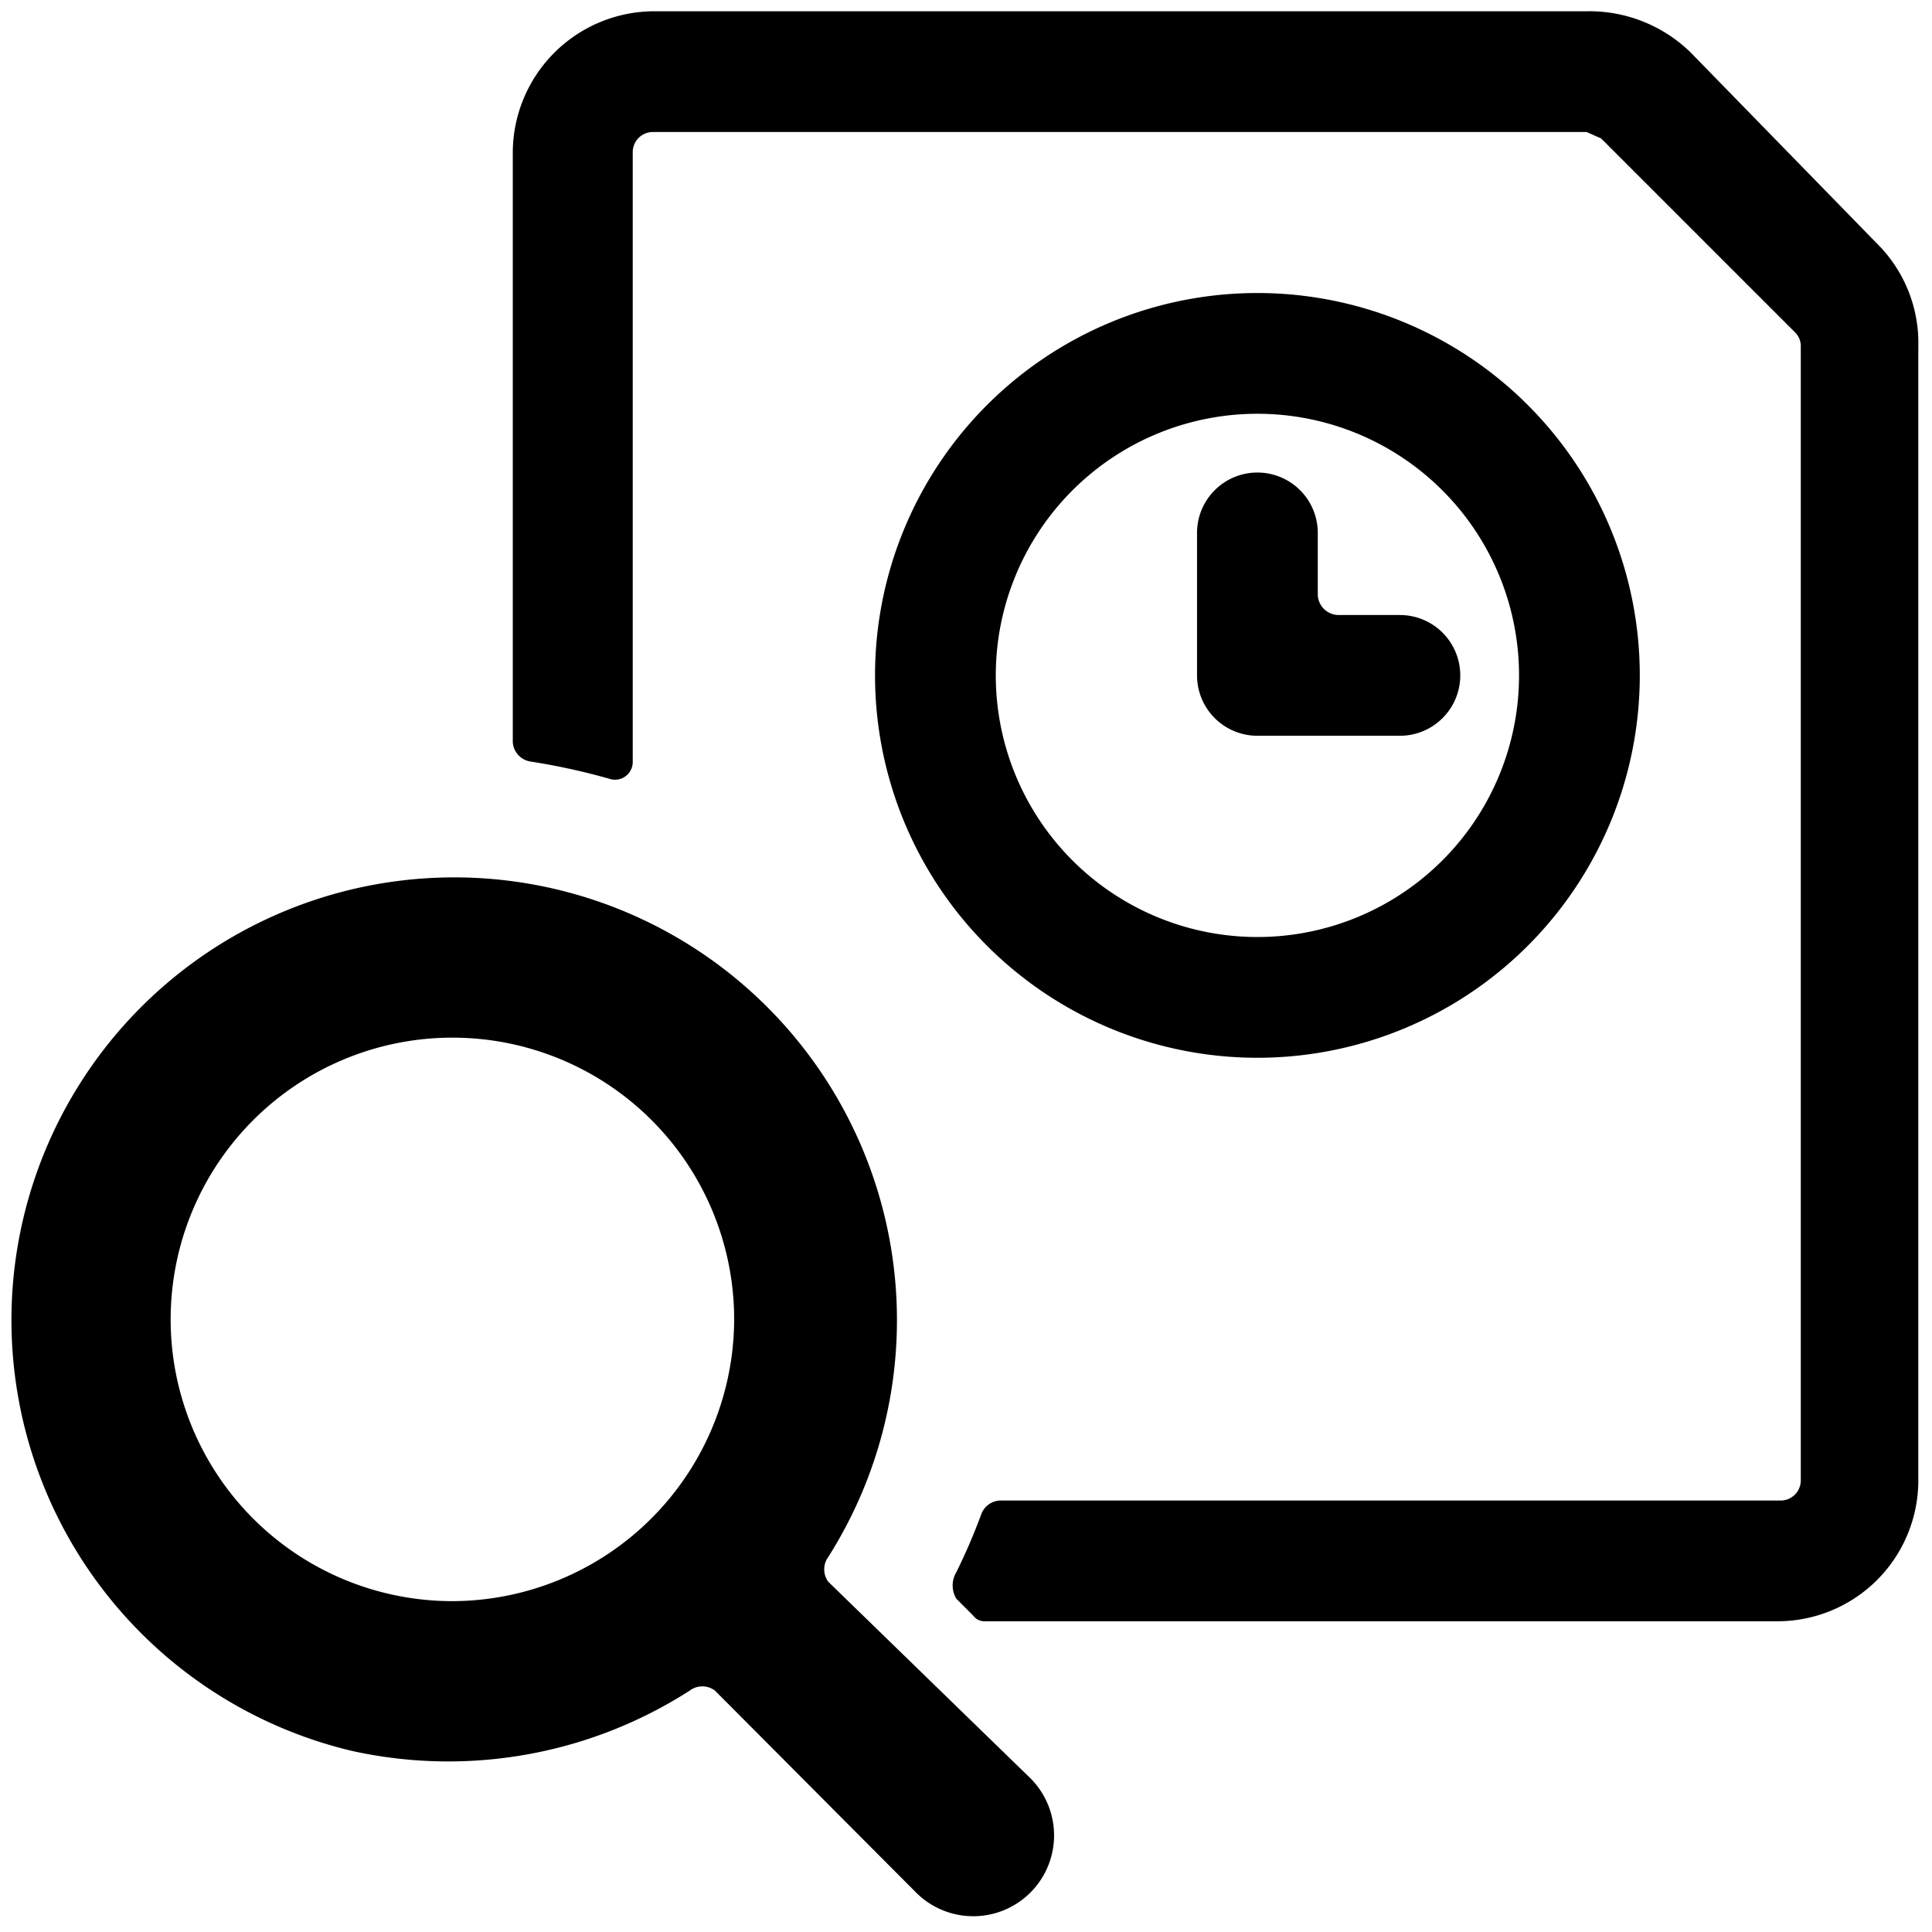
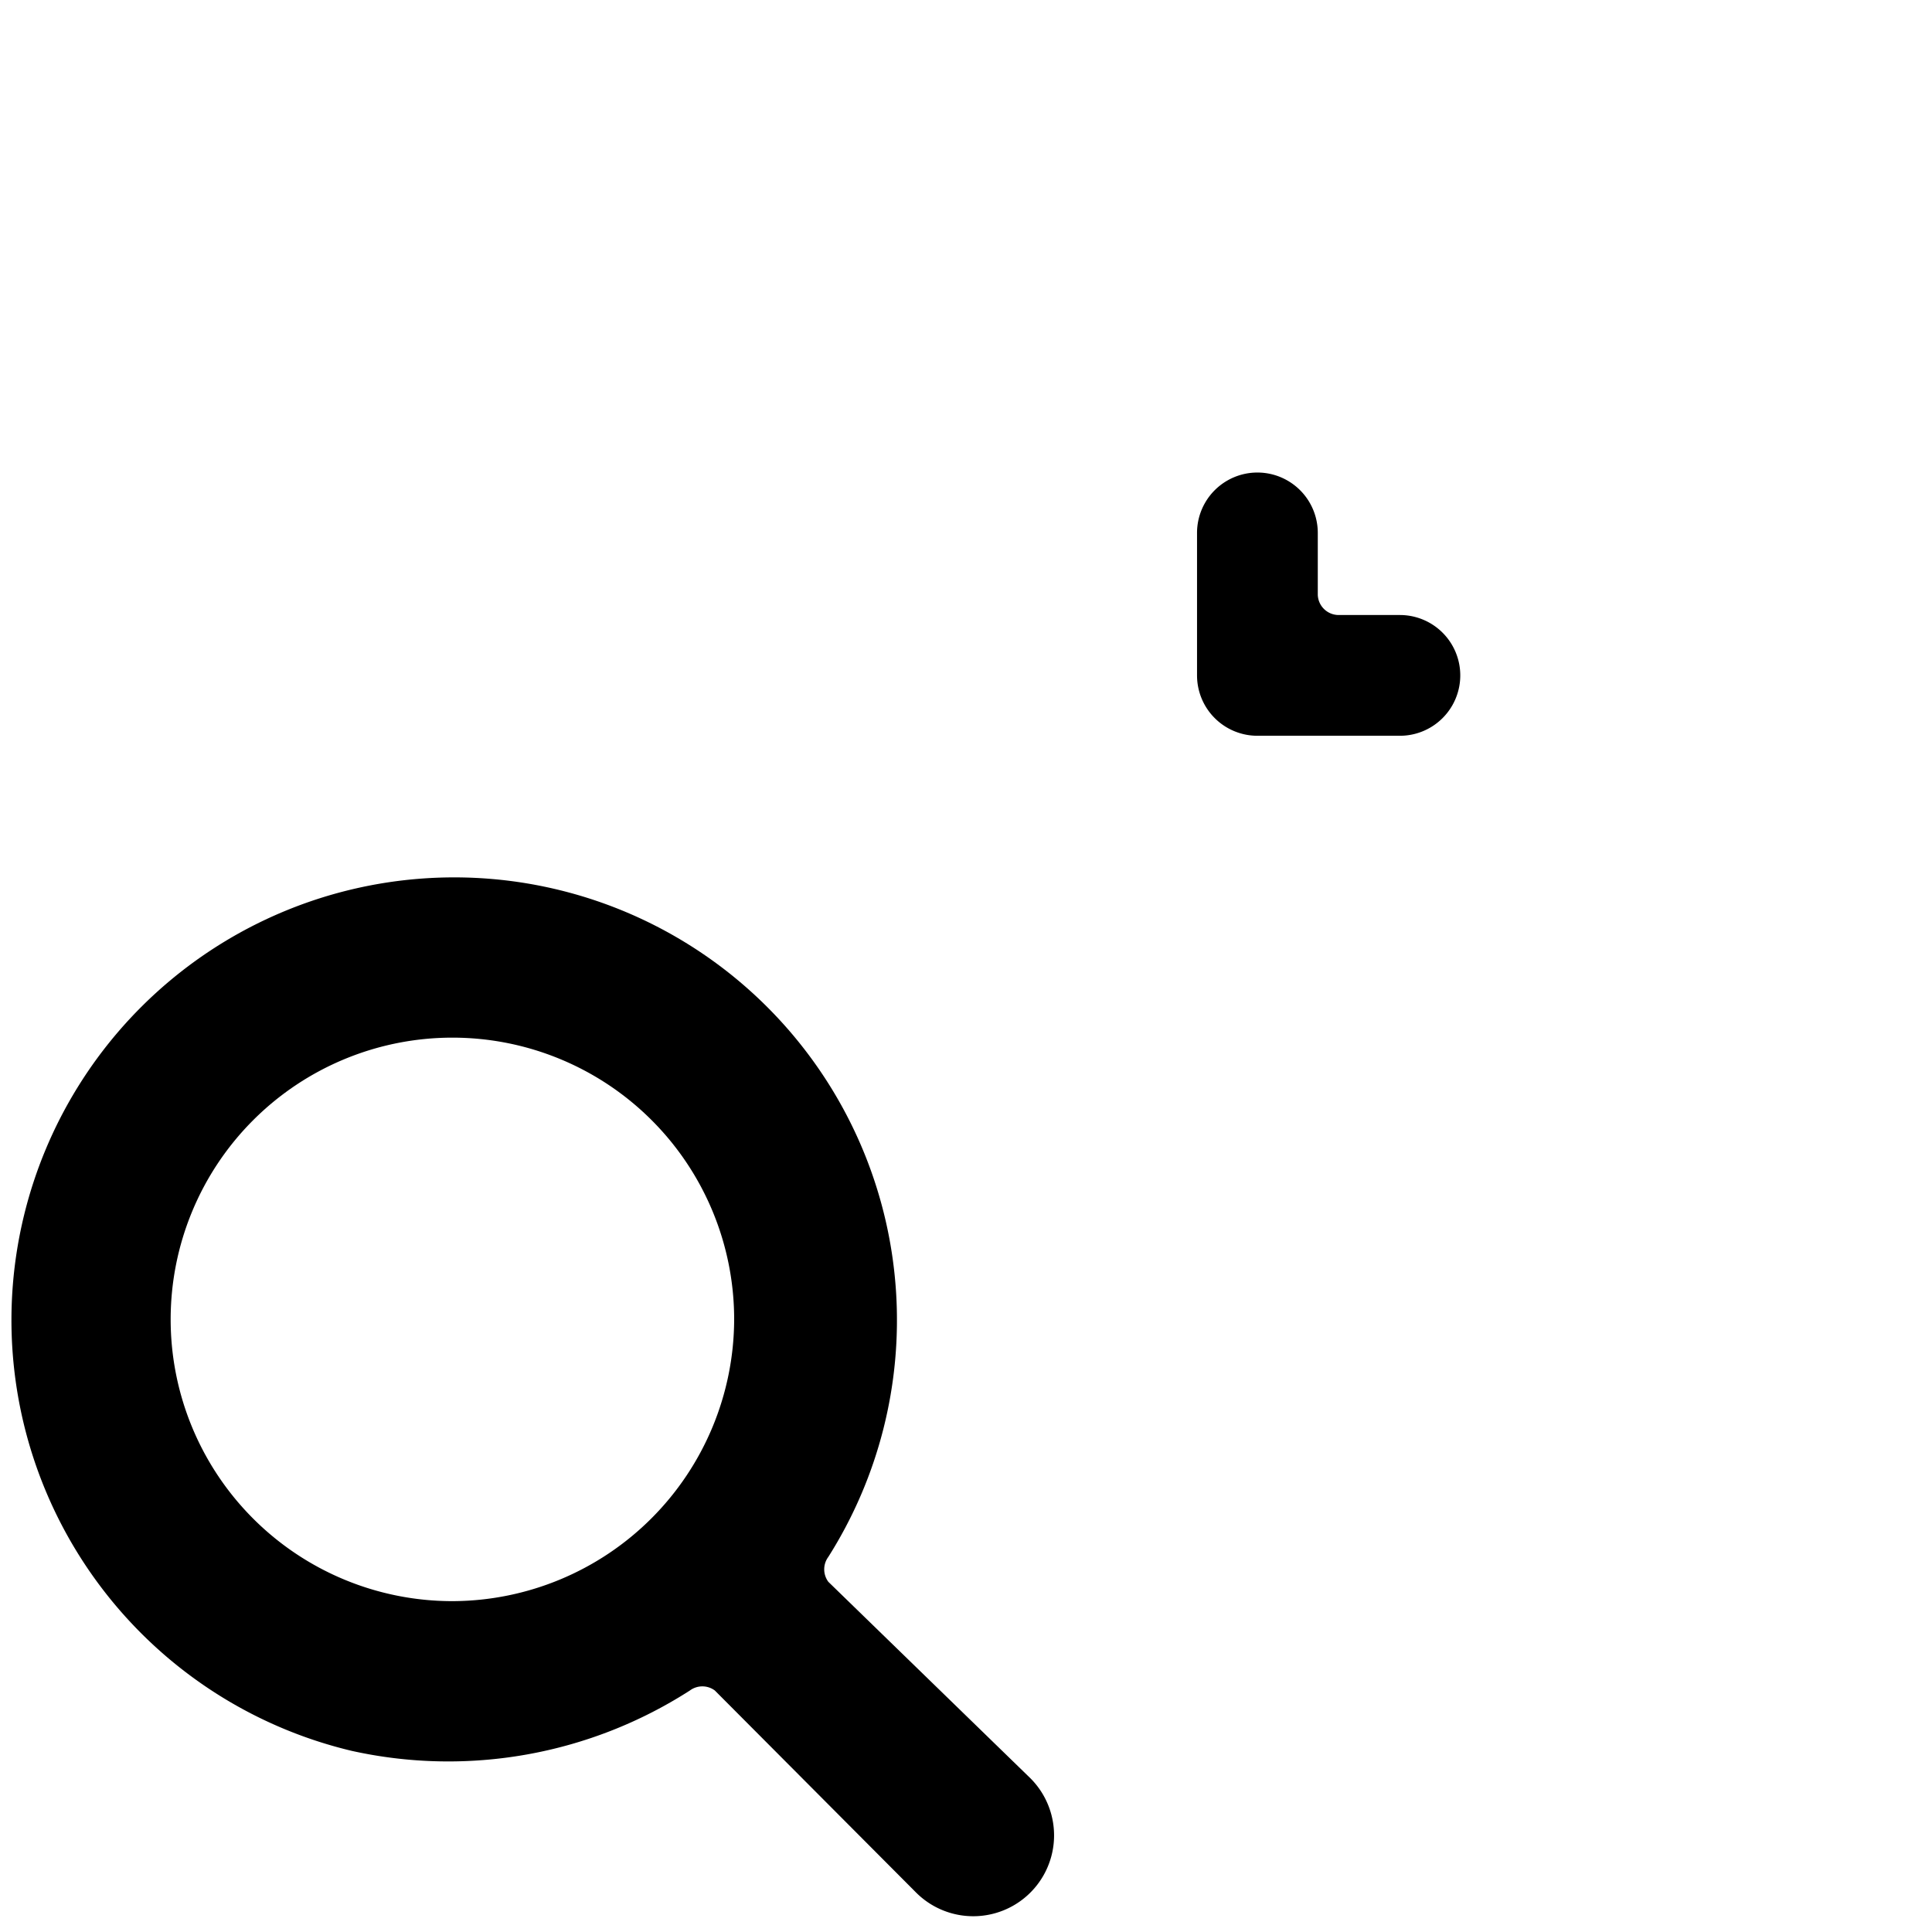
<svg xmlns="http://www.w3.org/2000/svg" viewBox="0 0 24 24">
  <g>
-     <path d="M23.36 3.07 21 0.65a1.8 1.8 0 0 0 -1.29 -0.51H8.12a1.76 1.76 0 0 0 -1.75 1.75v7.33a0.26 0.26 0 0 0 0.22 0.24 8.23 8.23 0 0 1 1 0.22 0.22 0.22 0 0 0 0.27 -0.22V1.89a0.25 0.25 0 0 1 0.25 -0.25h11.6l0.18 0.08 2.41 2.41a0.24 0.24 0 0 1 0.07 0.18v14.08a0.25 0.25 0 0 1 -0.25 0.25h-9.7a0.26 0.26 0 0 0 -0.23 0.17 7.44 7.44 0 0 1 -0.31 0.72 0.32 0.32 0 0 0 0 0.33l0.21 0.21a0.17 0.17 0 0 0 0.14 0.07h9.85a1.75 1.75 0 0 0 1.75 -1.75V4.31a1.74 1.74 0 0 0 -0.47 -1.24Z" fill="#000000" stroke-width="1" />
    <path d="M10.29 19.65a0.26 0.26 0 0 1 0 -0.31 5.5 5.5 0 1 0 -5.92 2.41 5.55 5.55 0 0 0 4.2 -0.75 0.26 0.26 0 0 1 0.31 0l2.5 2.51a1 1 0 0 0 1.42 -1.42Zm-4.67 0.24a3.5 3.5 0 1 1 3.5 -3.5 3.51 3.51 0 0 1 -3.5 3.5Z" fill="#000000" stroke-width="1" />
-     <path d="M15.62 13.14a4.75 4.75 0 1 0 -4.75 -4.75 4.75 4.75 0 0 0 4.75 4.75Zm0 -8a3.25 3.25 0 1 1 -3.25 3.25 3.25 3.25 0 0 1 3.25 -3.25Z" fill="#000000" stroke-width="1" />
    <path d="M15.62 9.14h1.77a0.75 0.75 0 0 0 0 -1.5h-0.76a0.26 0.26 0 0 1 -0.26 -0.25v-0.77a0.75 0.75 0 1 0 -1.5 0v1.77a0.75 0.75 0 0 0 0.75 0.75Z" fill="#000000" stroke-width="1" />
  </g>
</svg>